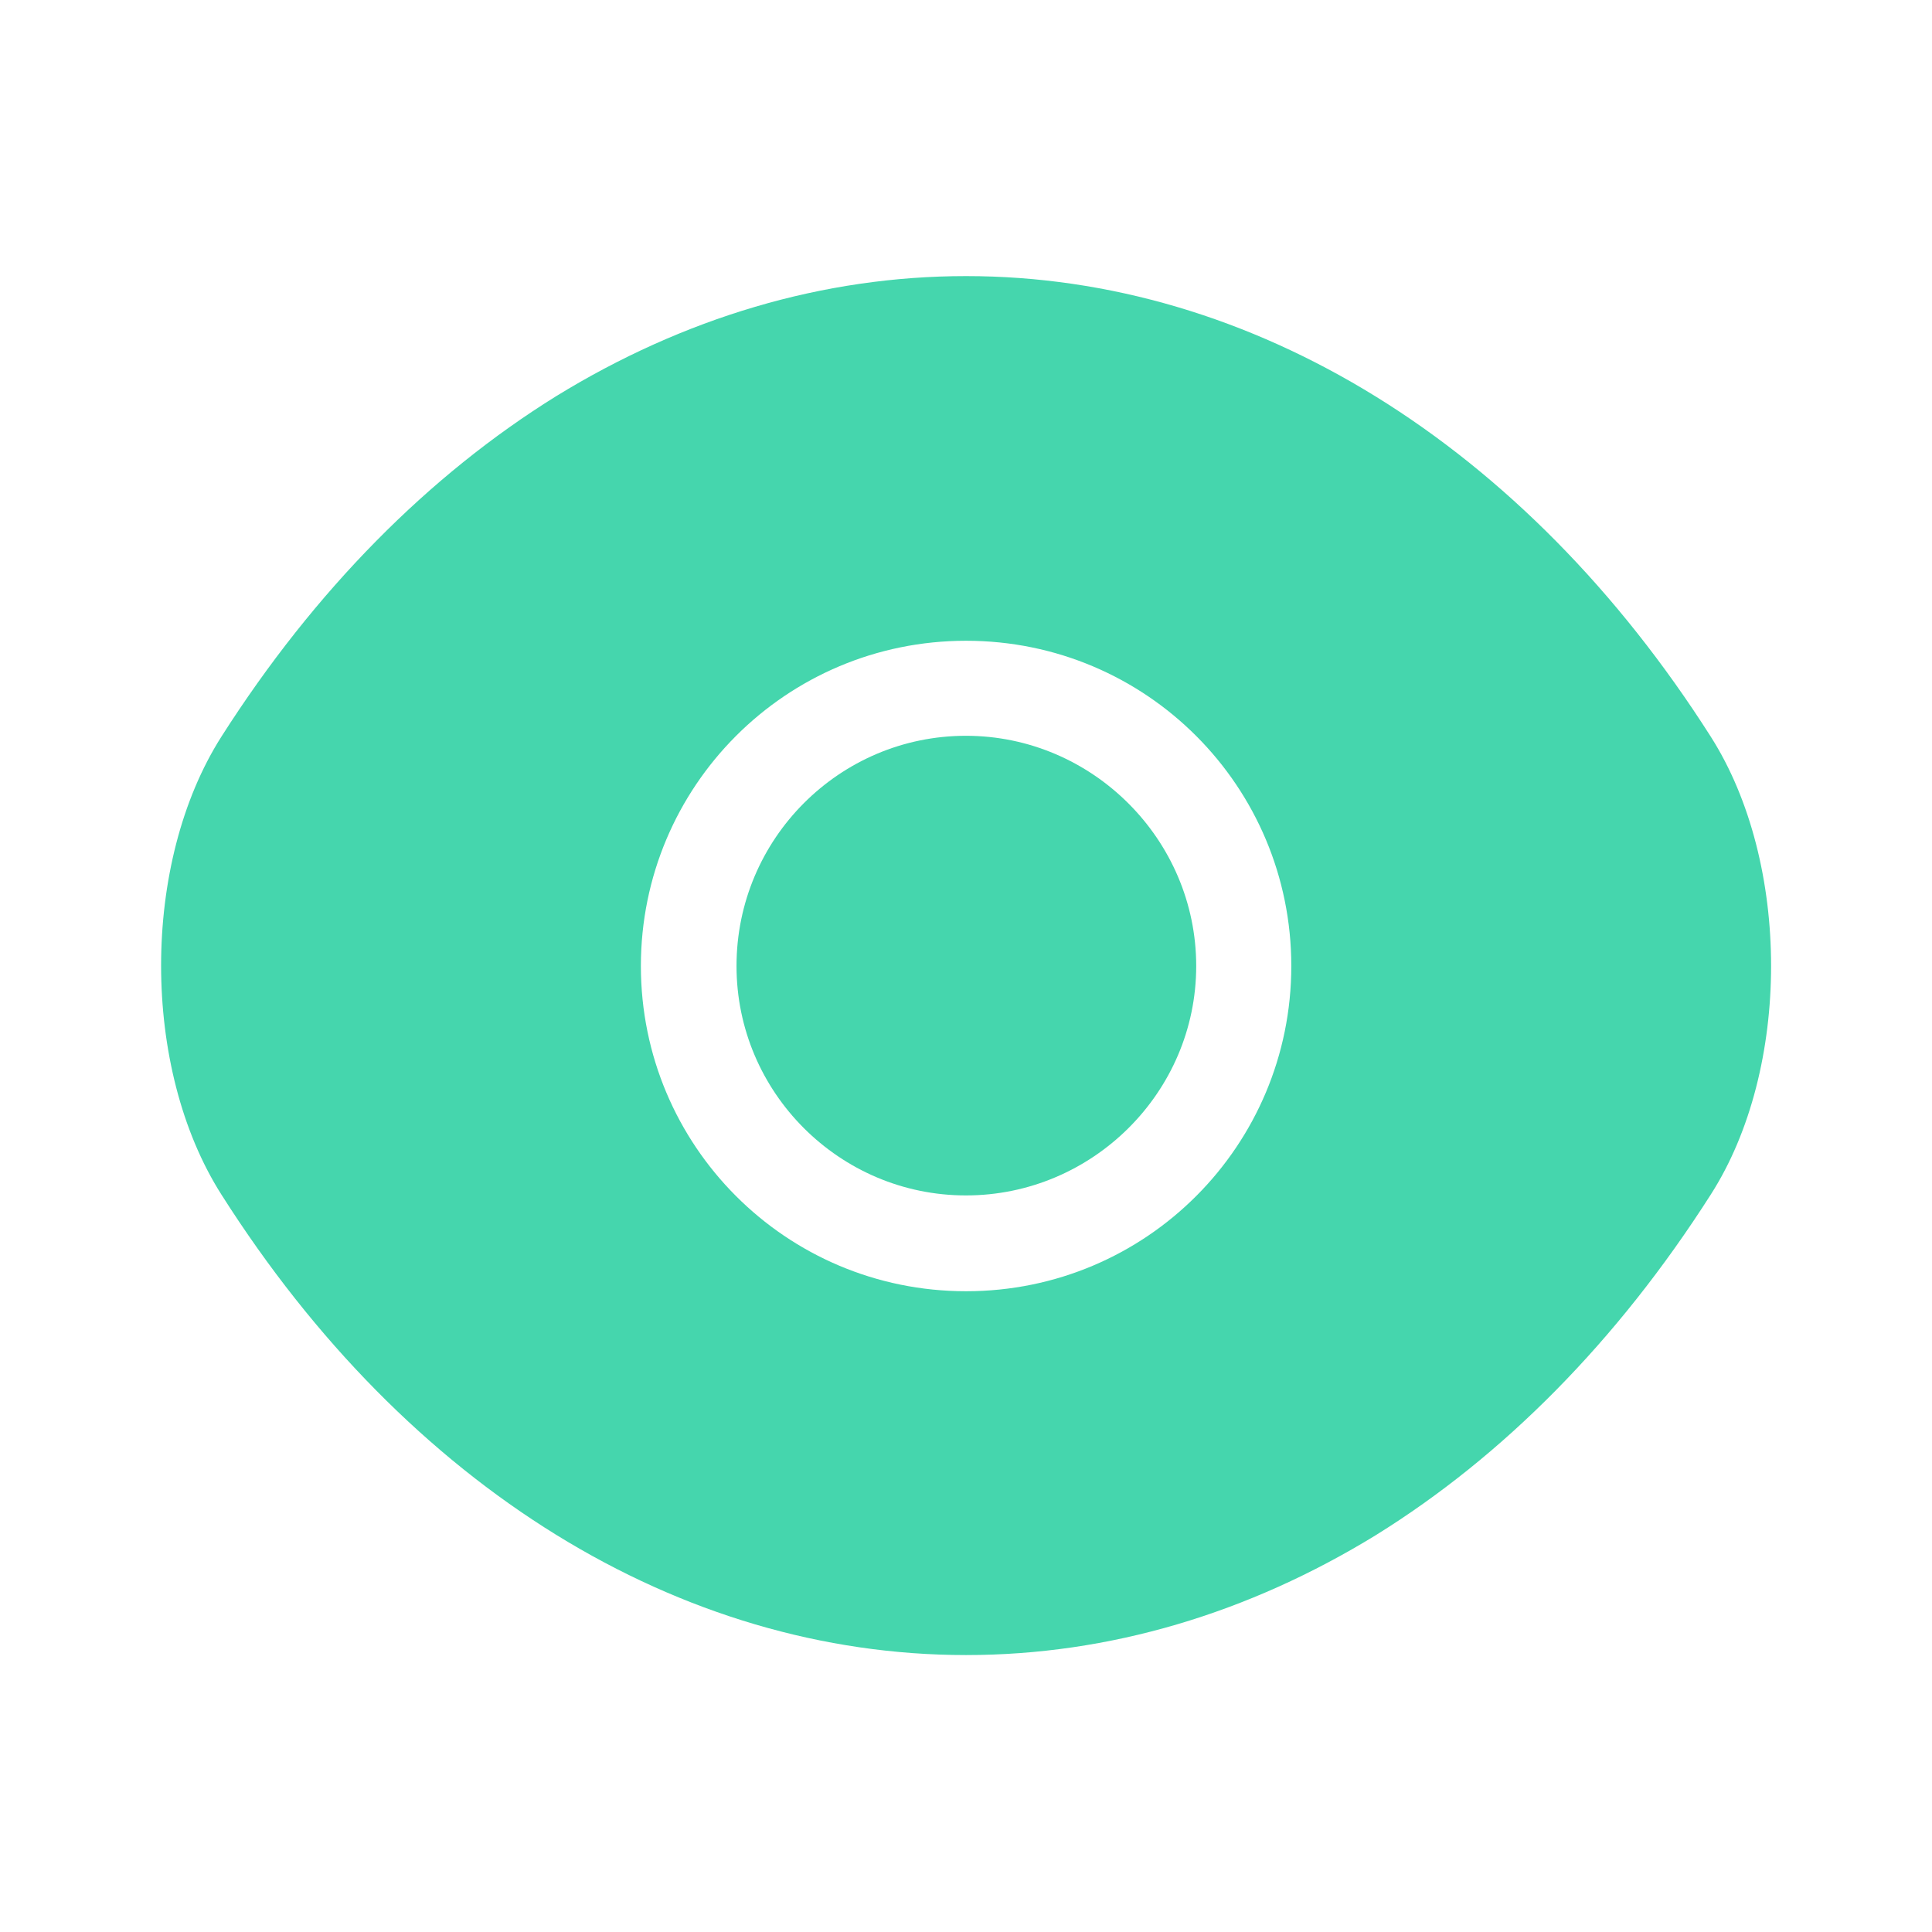
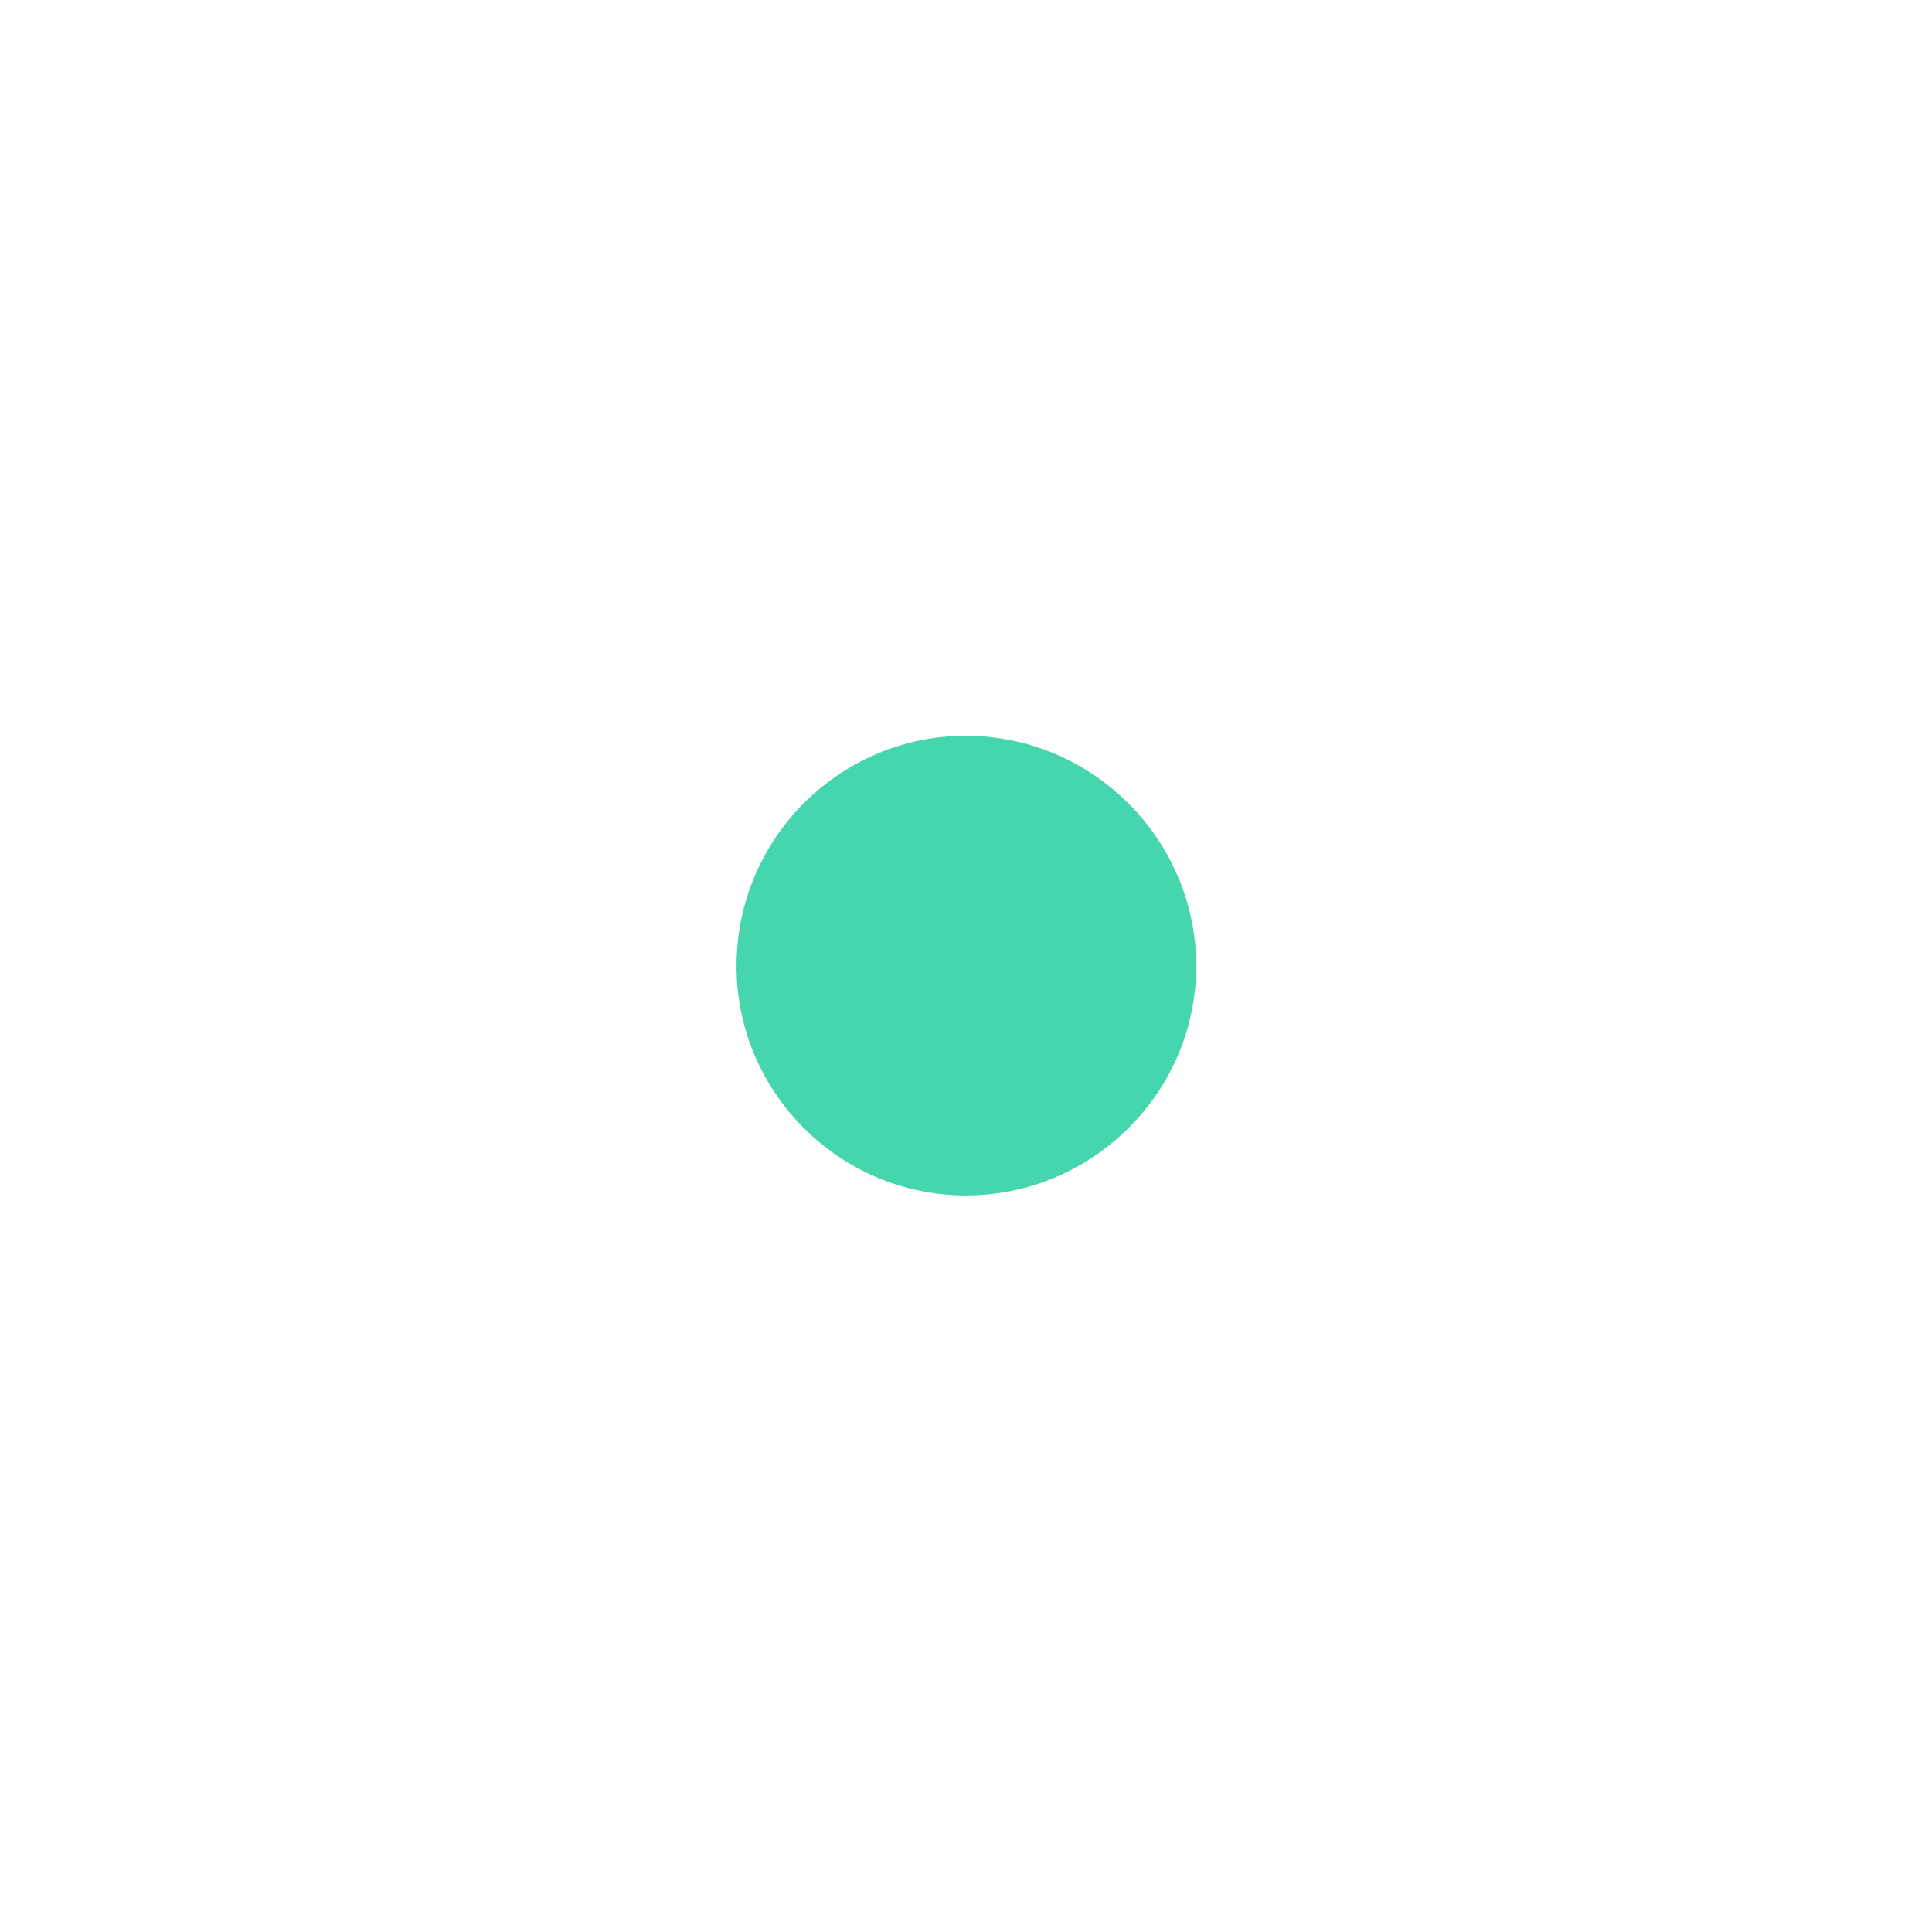
<svg xmlns="http://www.w3.org/2000/svg" width="32" height="32" viewBox="0 0 32 32" fill="none">
-   <path d="M28.335 12.2C25.255 7.36 20.748 4.573 16.001 4.573C13.628 4.573 11.321 5.267 9.215 6.56C7.108 7.867 5.215 9.773 3.668 12.2C2.335 14.293 2.335 17.693 3.668 19.787C6.748 24.64 11.255 27.413 16.001 27.413C18.375 27.413 20.681 26.72 22.788 25.427C24.895 24.12 26.788 22.213 28.335 19.787C29.668 17.707 29.668 14.293 28.335 12.2ZM16.001 21.387C13.015 21.387 10.615 18.973 10.615 16C10.615 13.027 13.015 10.613 16.001 10.613C18.988 10.613 21.388 13.027 21.388 16C21.388 18.973 18.988 21.387 16.001 21.387Z" fill="#45D6AD" />
  <path d="M15.999 12.187C13.906 12.187 12.199 13.893 12.199 16C12.199 18.093 13.906 19.8 15.999 19.8C18.093 19.8 19.813 18.093 19.813 16C19.813 13.906 18.093 12.187 15.999 12.187Z" fill="#45D6AD" />
</svg>